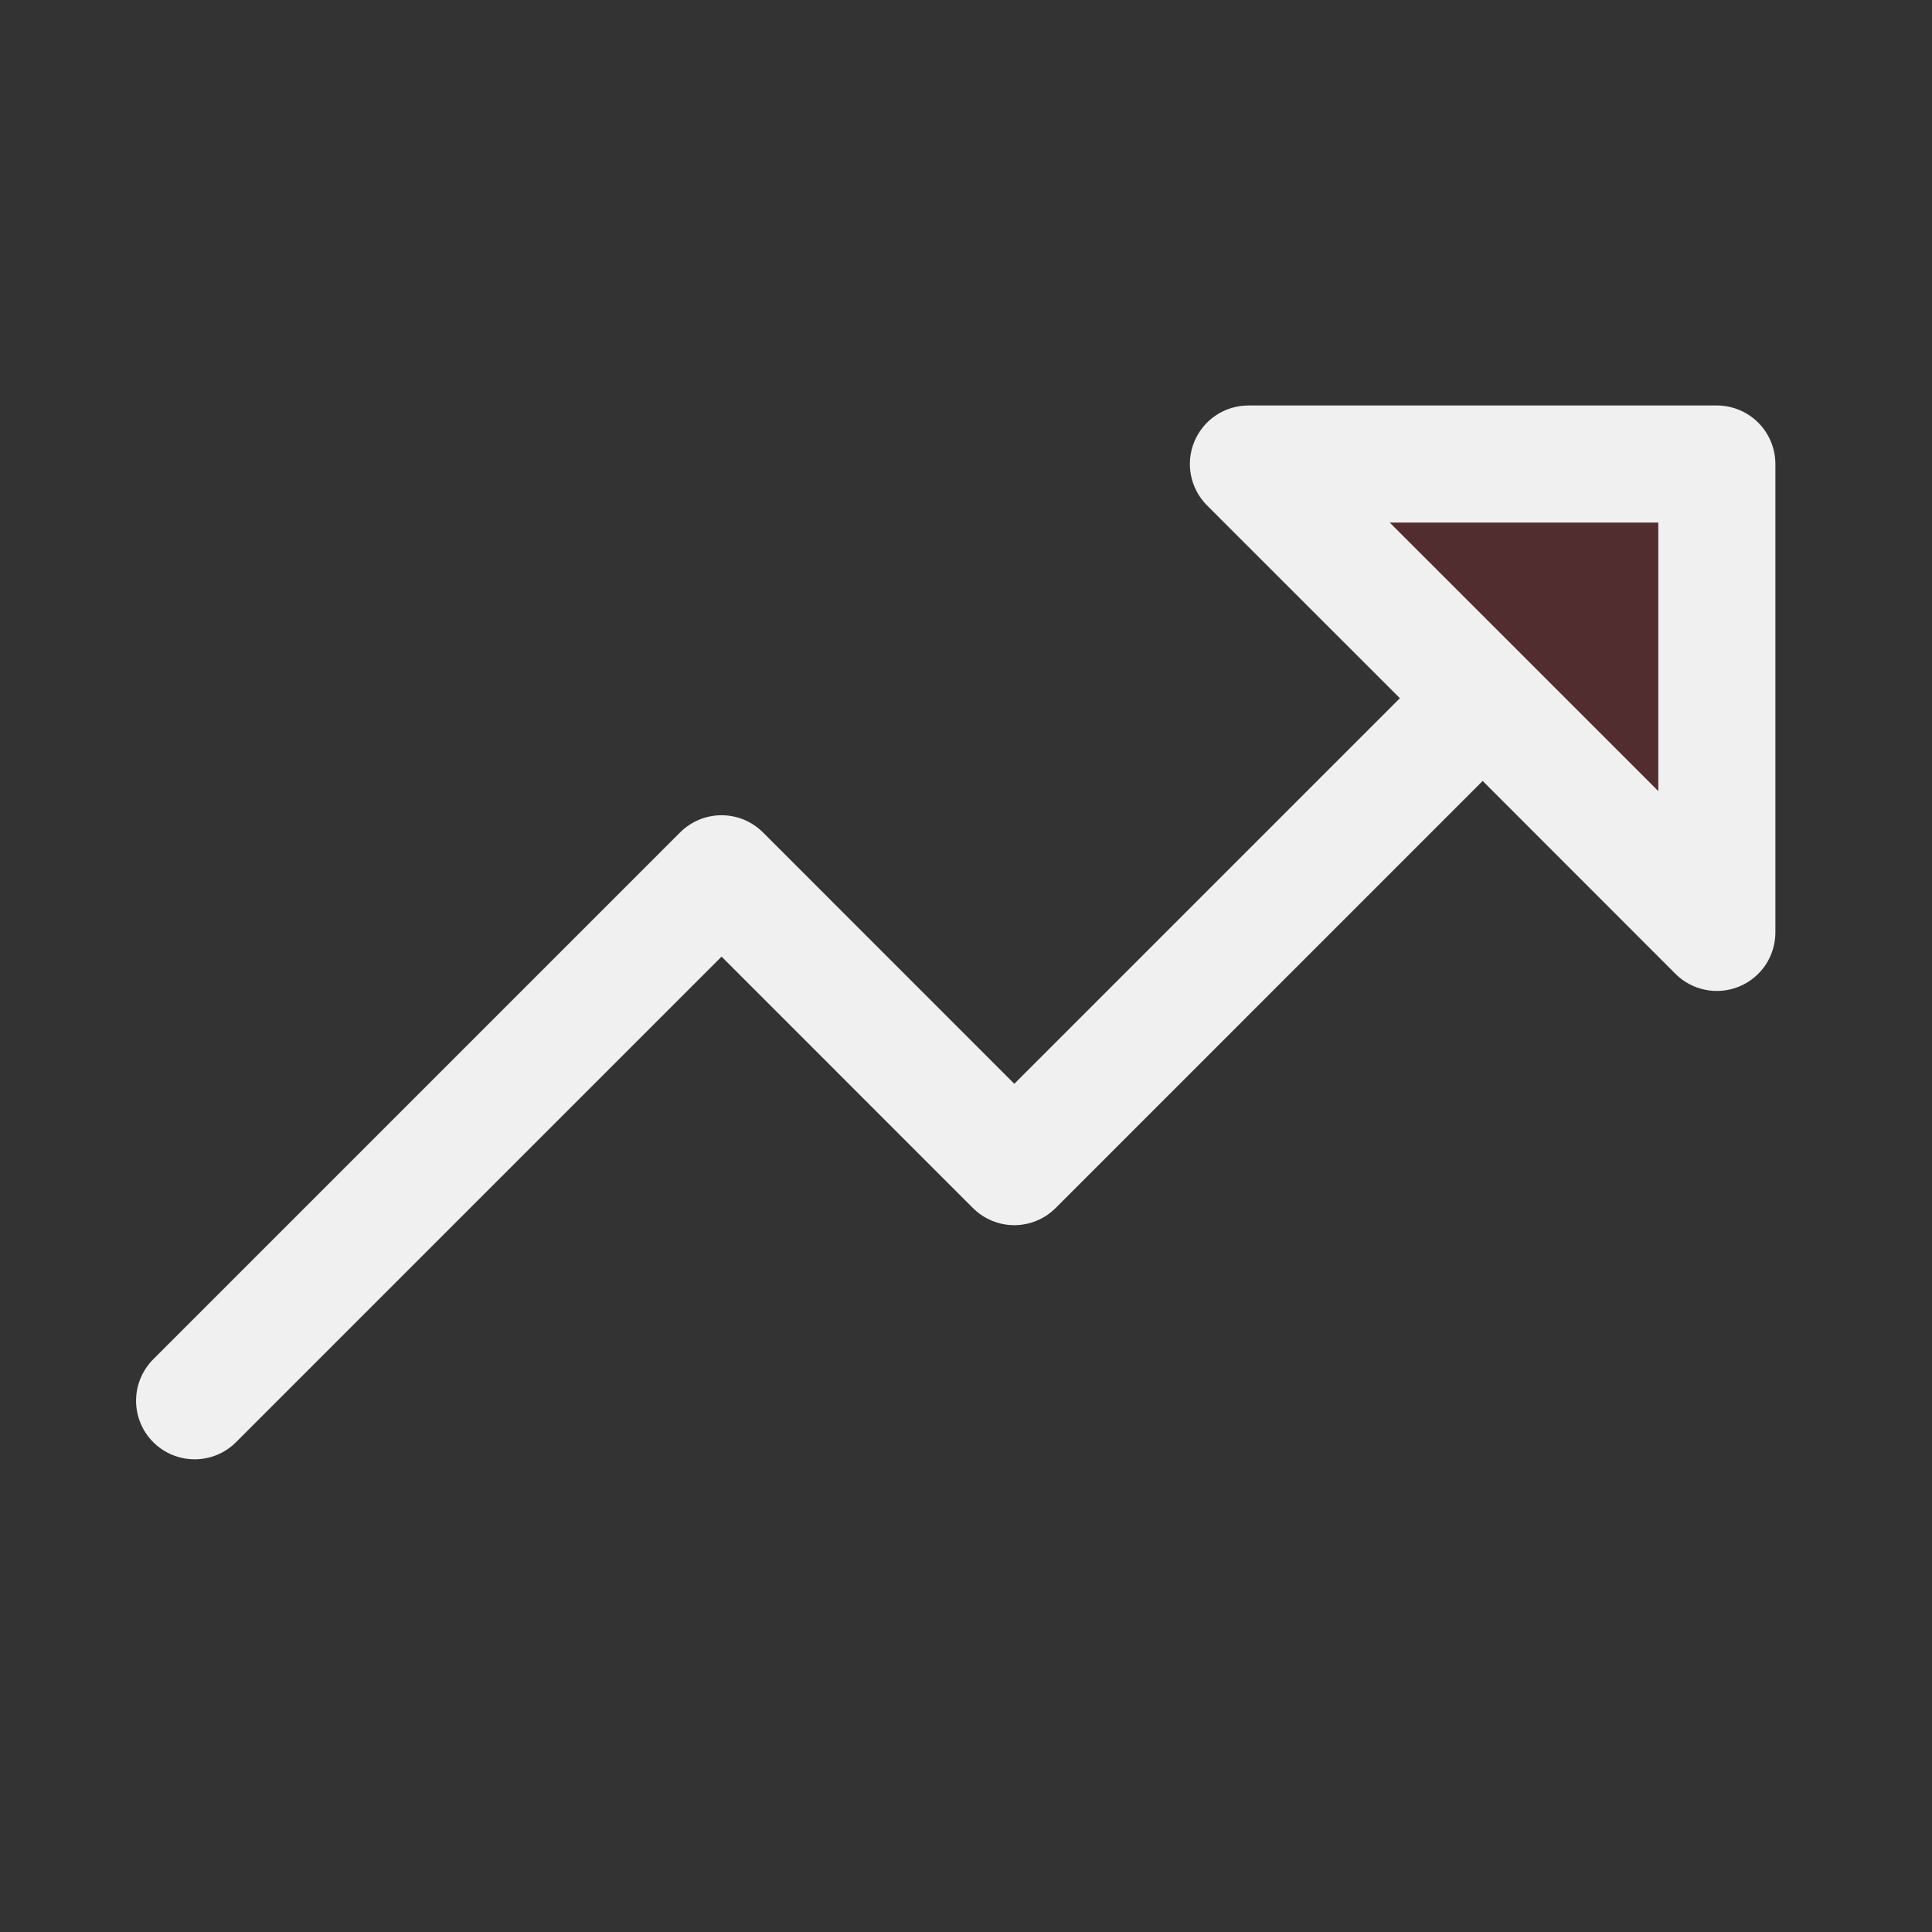
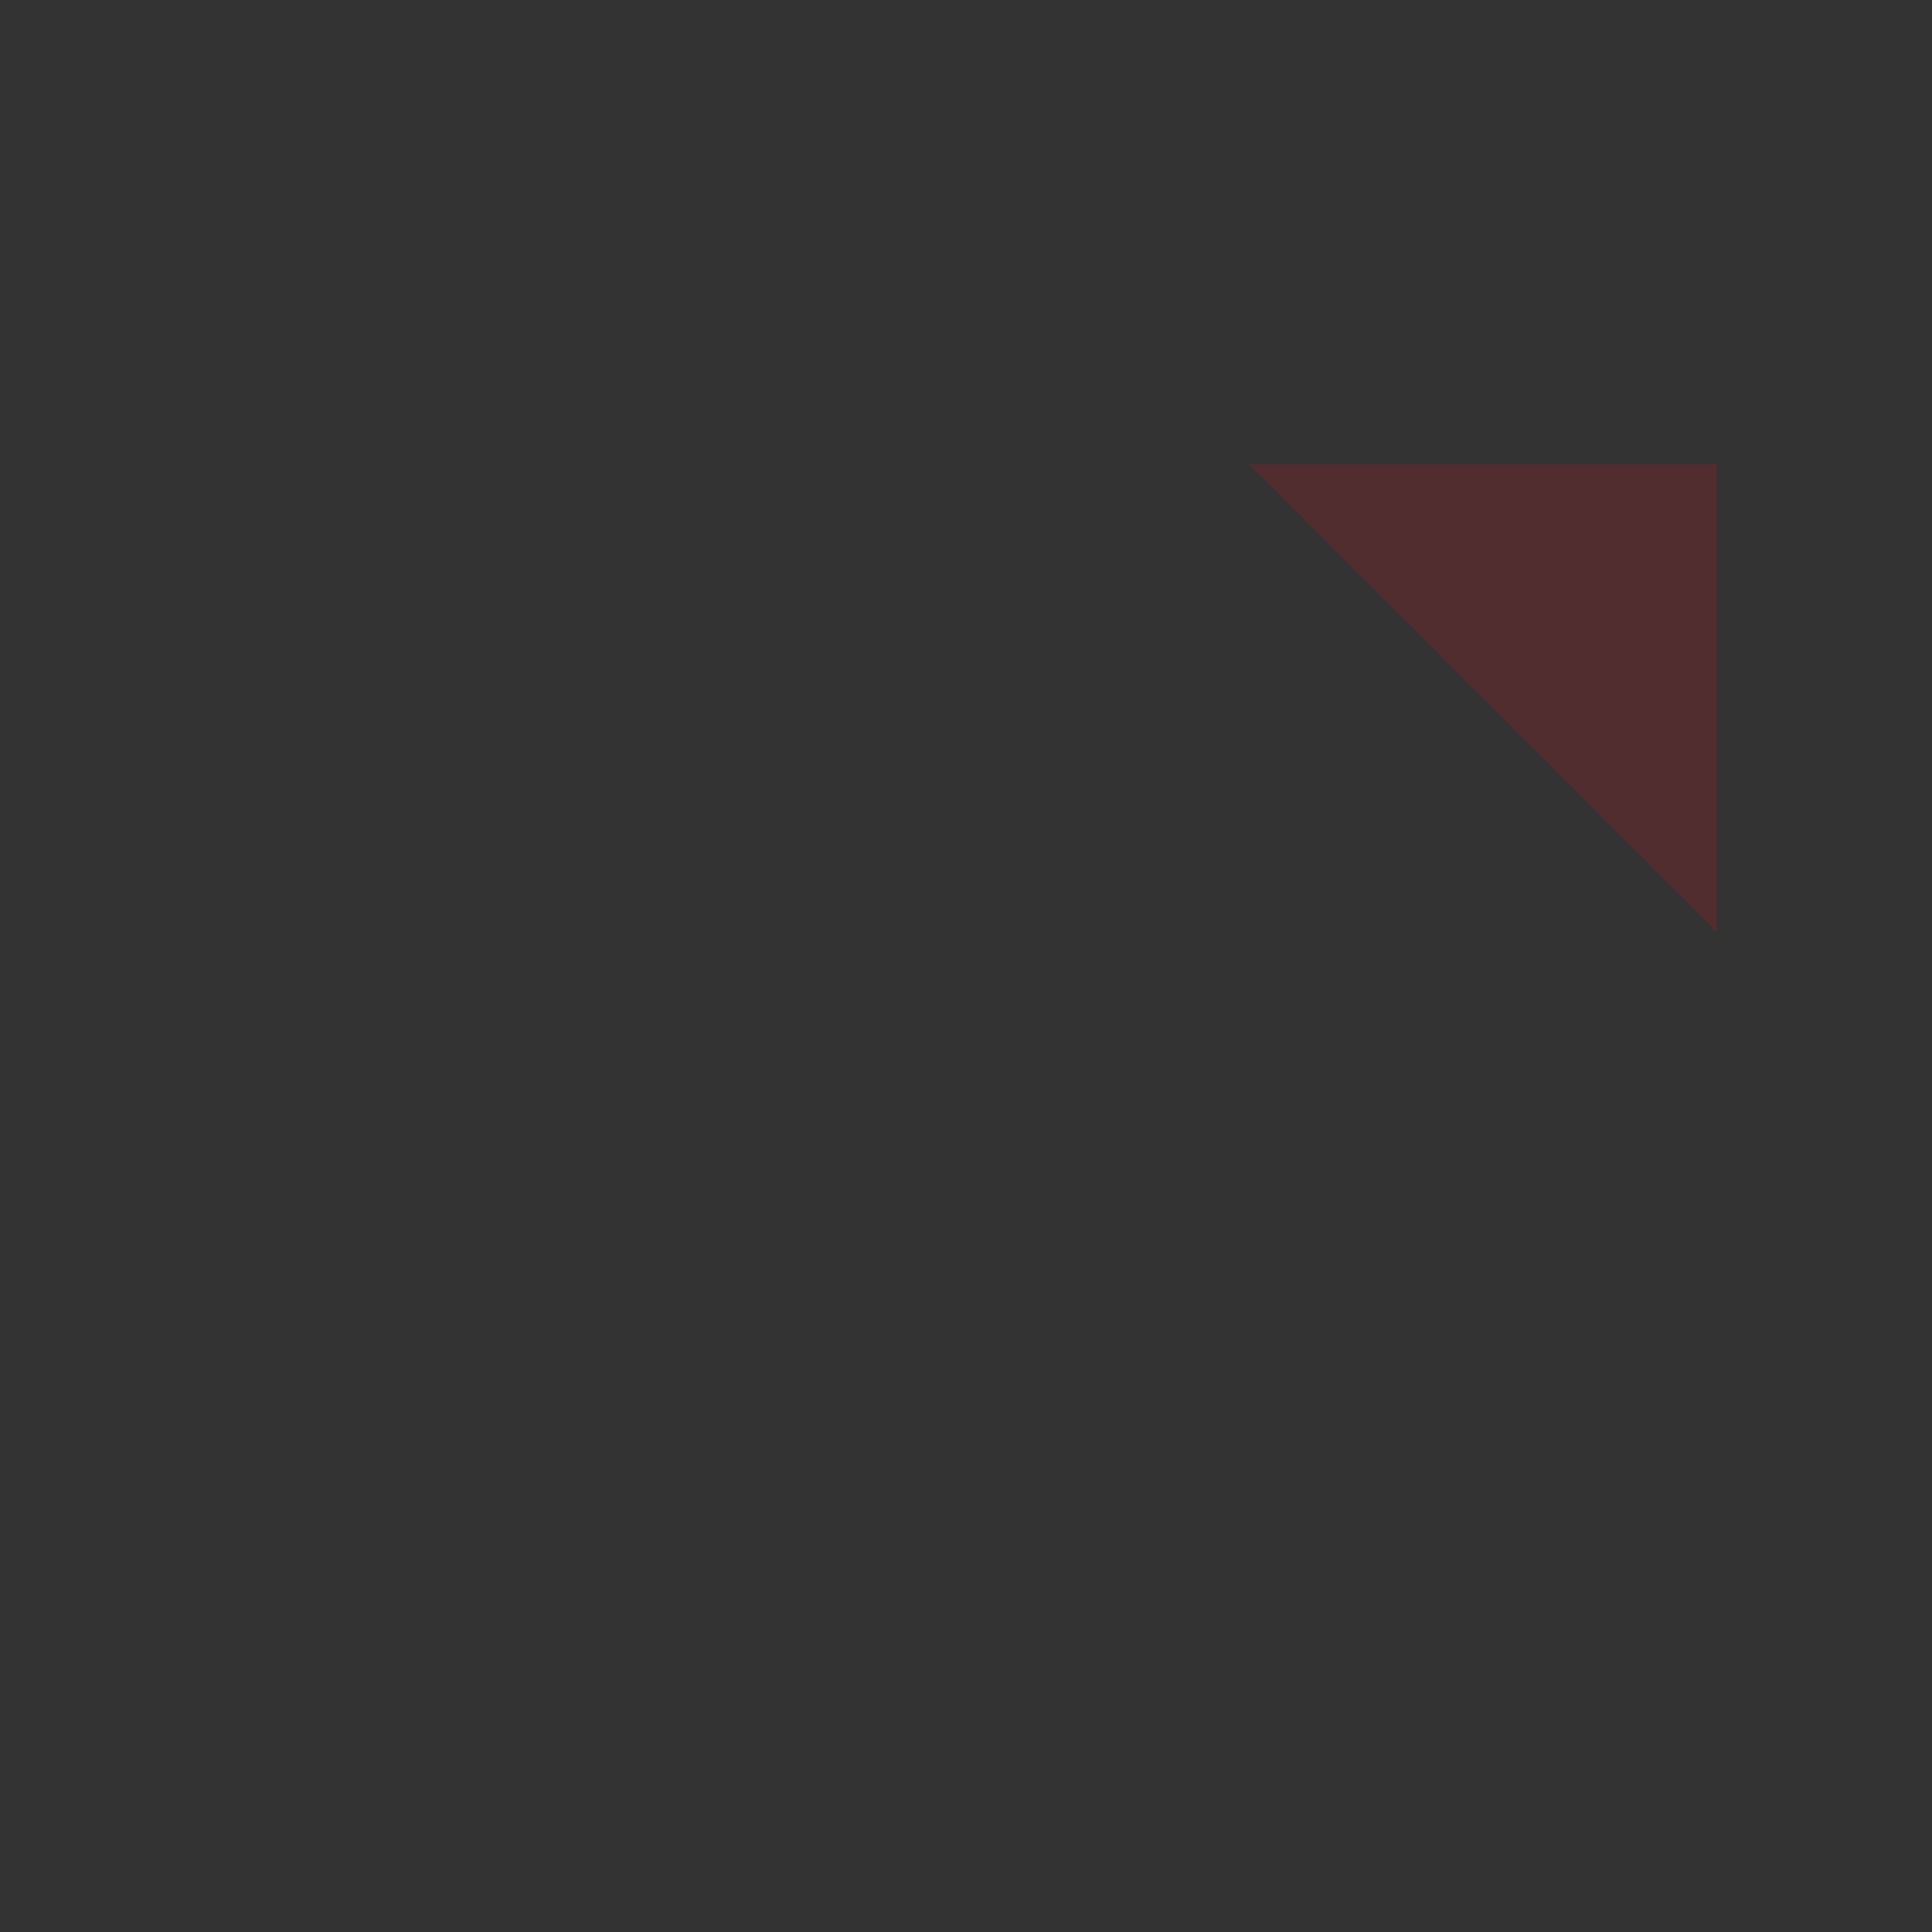
<svg xmlns="http://www.w3.org/2000/svg" width="33" height="33" viewBox="0 0 33 33" fill="none">
  <rect x="0" y="0" width="33" height="33" fill="#333333" stroke="none" />
  <path opacity="0.2" d="M29.324 7.926V15.926L21.324 7.926H29.324Z" fill="#CE181F" />
-   <path d="M29.325 6.926H21.325C21.127 6.926 20.933 6.984 20.769 7.094C20.604 7.204 20.476 7.36 20.4 7.543C20.324 7.726 20.305 7.927 20.343 8.121C20.382 8.315 20.477 8.493 20.617 8.633L23.911 11.926L17.325 18.512L13.032 14.218C12.939 14.125 12.829 14.052 12.708 14.001C12.586 13.951 12.456 13.925 12.325 13.925C12.193 13.925 12.063 13.951 11.942 14.001C11.82 14.052 11.71 14.125 11.617 14.218L2.617 23.218C2.43 23.406 2.324 23.66 2.324 23.926C2.324 24.191 2.43 24.446 2.617 24.633C2.805 24.821 3.059 24.926 3.325 24.926C3.59 24.926 3.845 24.821 4.032 24.633L12.325 16.34L16.617 20.633C16.71 20.726 16.82 20.8 16.942 20.85C17.063 20.901 17.193 20.927 17.325 20.927C17.456 20.927 17.586 20.901 17.708 20.85C17.829 20.8 17.939 20.726 18.032 20.633L25.325 13.339L28.617 16.633C28.757 16.773 28.935 16.869 29.13 16.907C29.324 16.946 29.525 16.926 29.708 16.85C29.89 16.775 30.047 16.646 30.157 16.482C30.266 16.317 30.325 16.124 30.325 15.926V7.926C30.325 7.661 30.219 7.406 30.032 7.219C29.844 7.031 29.59 6.926 29.325 6.926ZM28.325 13.512L23.738 8.926H28.325V13.512Z" fill="#F0F0F0" />
</svg>